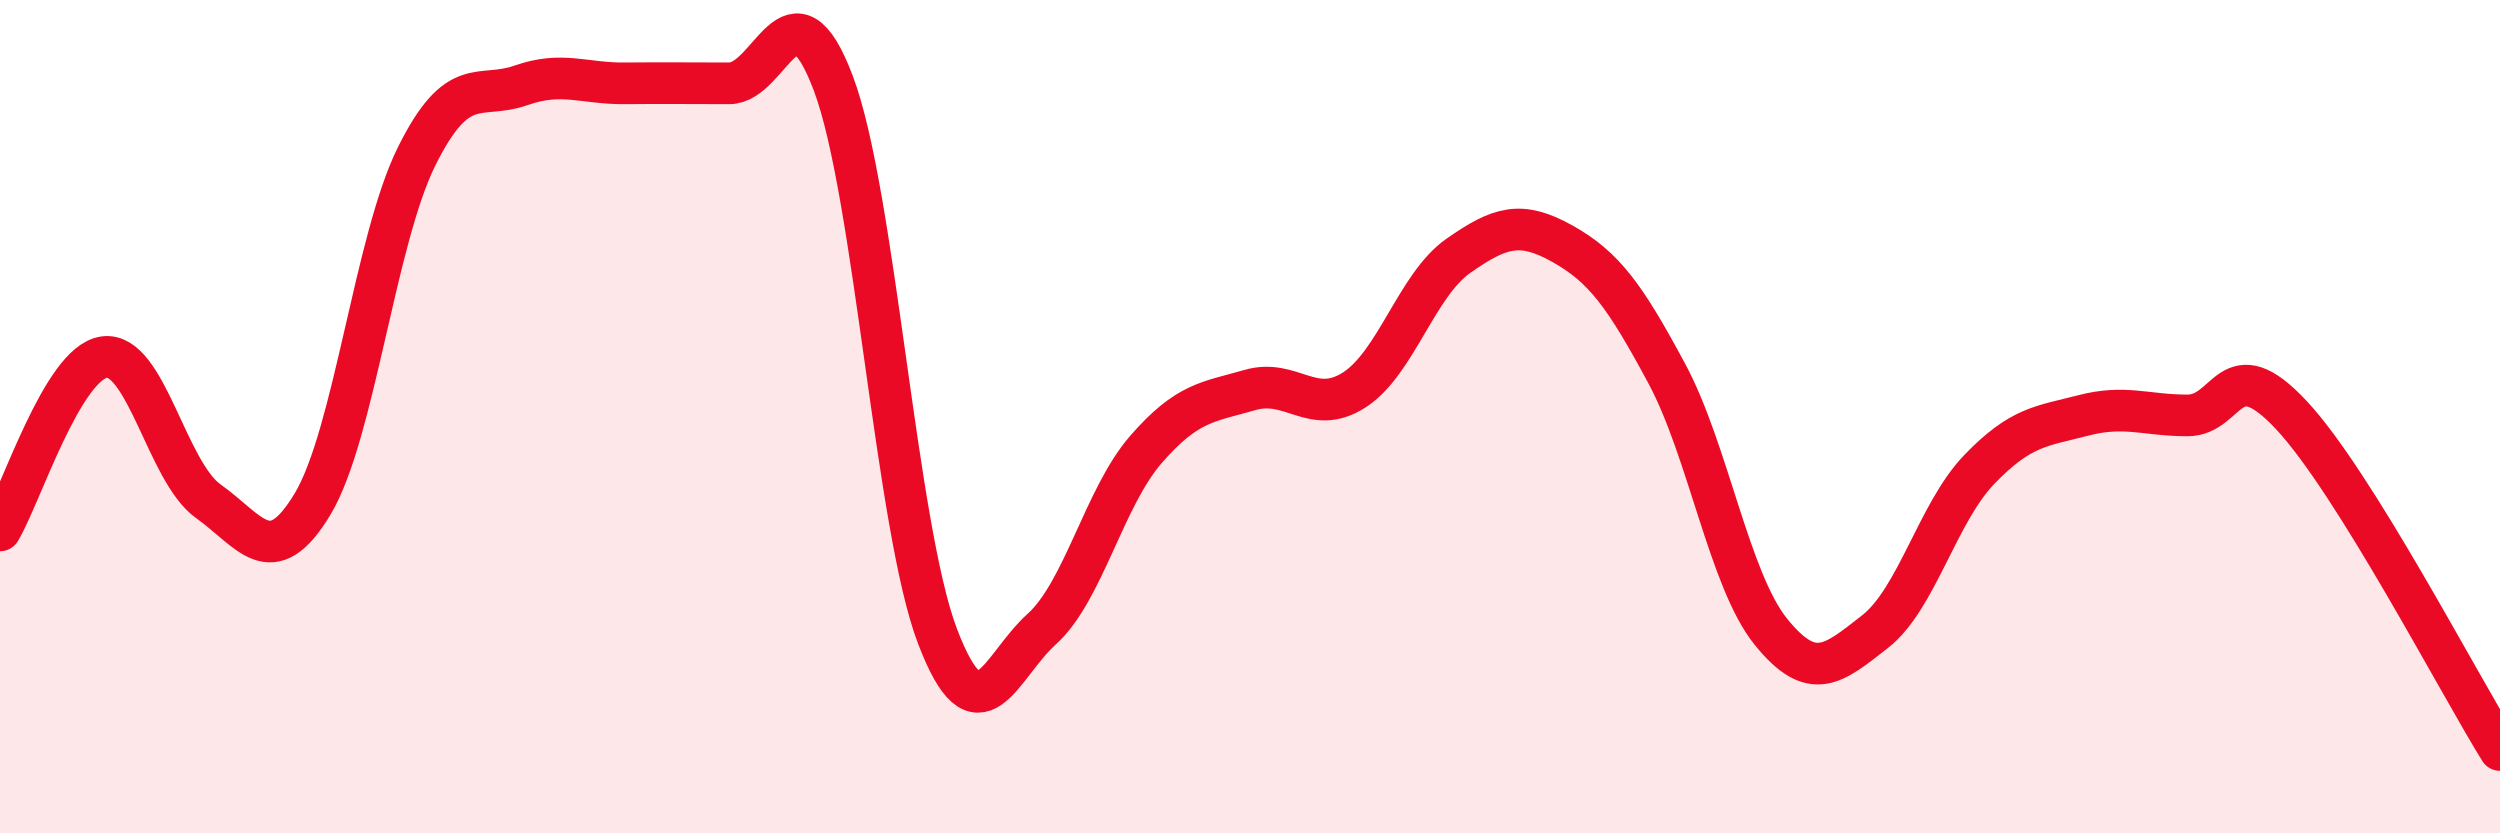
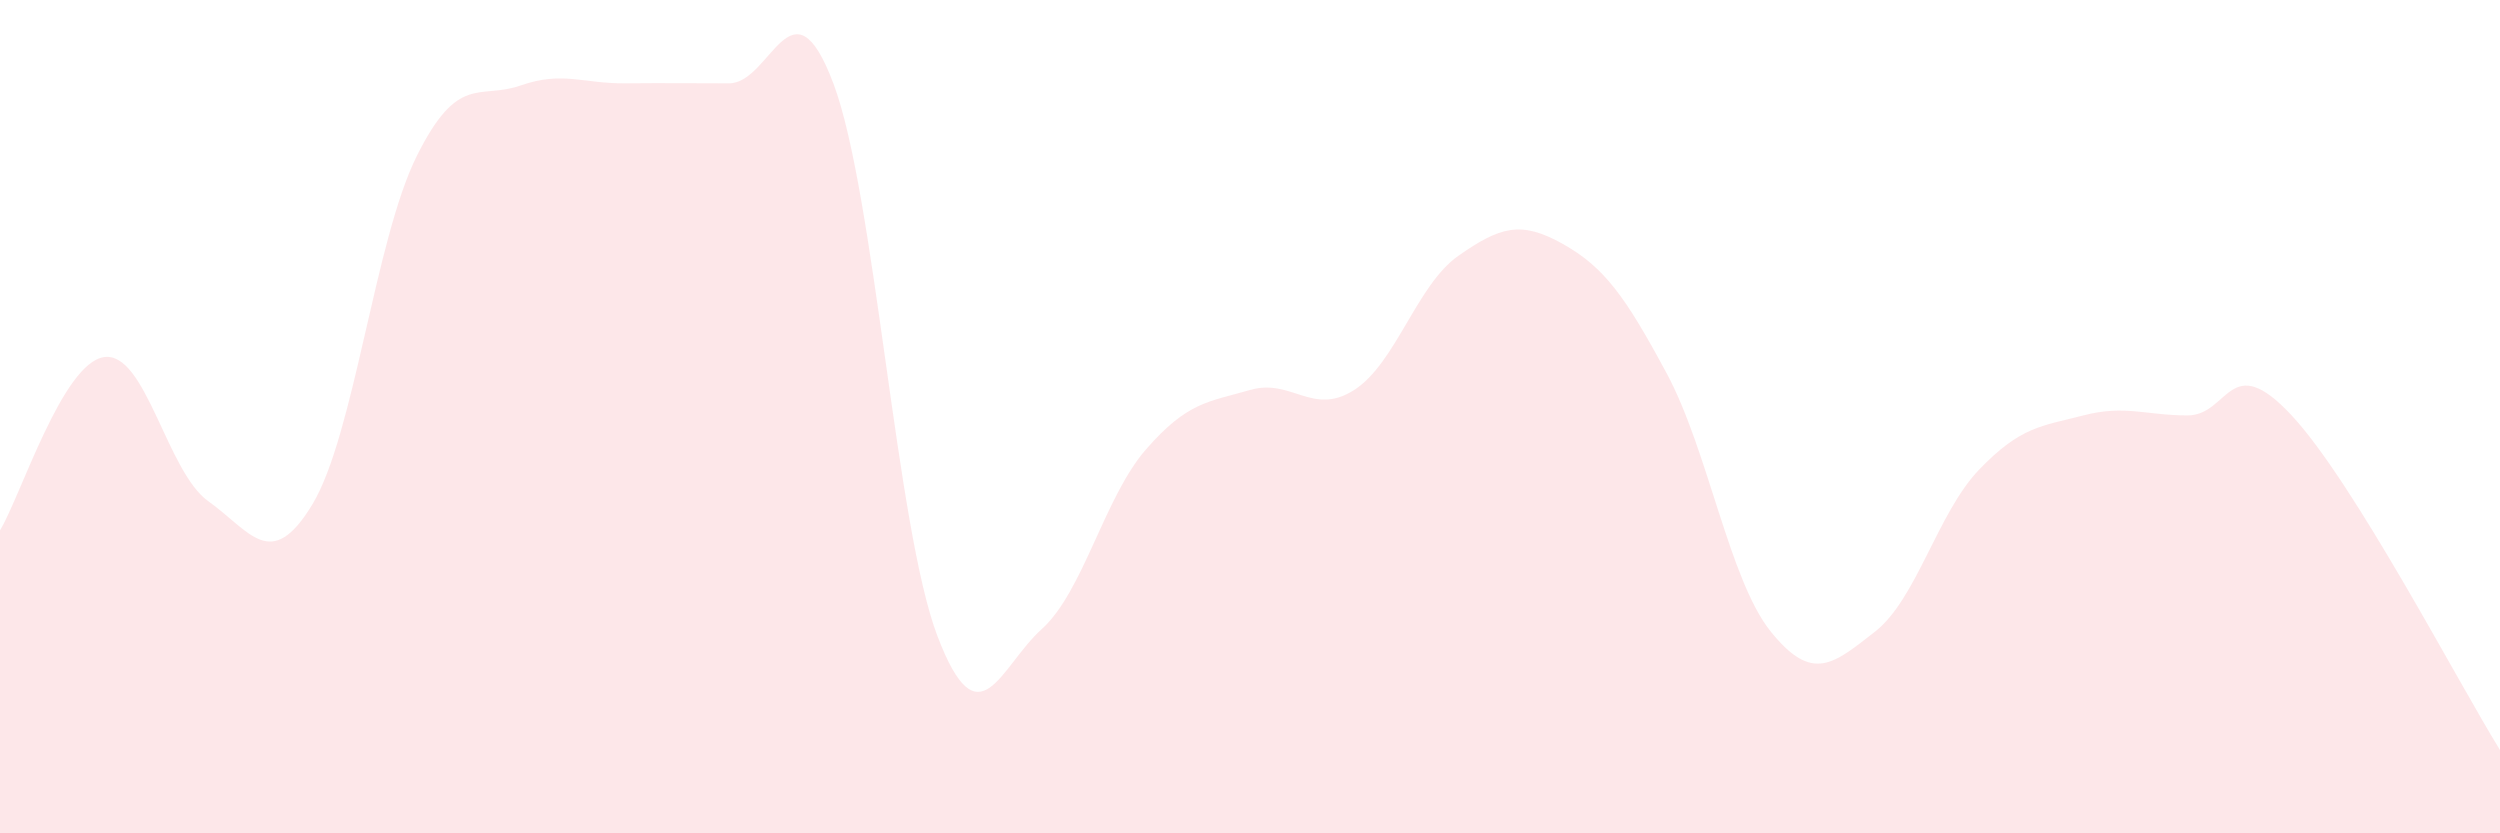
<svg xmlns="http://www.w3.org/2000/svg" width="60" height="20" viewBox="0 0 60 20">
  <path d="M 0,12.73 C 0.5,11.9 1.5,8.71 2.5,8.57 C 3.5,8.43 4,11.32 5,12.03 C 6,12.74 6.5,13.76 7.5,12.1 C 8.5,10.44 9,5.76 10,3.75 C 11,1.74 11.5,2.4 12.5,2.05 C 13.5,1.7 14,2.01 15,2 C 16,1.99 16.5,2 17.5,2 C 18.5,2 19,-0.65 20,2 C 21,4.65 21.5,12.65 22.5,15.27 C 23.5,17.89 24,16 25,15.1 C 26,14.2 26.5,11.94 27.5,10.79 C 28.5,9.64 29,9.65 30,9.36 C 31,9.07 31.5,10 32.5,9.36 C 33.5,8.72 34,6.84 35,6.14 C 36,5.44 36.5,5.29 37.5,5.85 C 38.5,6.41 39,7.1 40,8.96 C 41,10.82 41.5,13.92 42.5,15.16 C 43.5,16.4 44,15.94 45,15.16 C 46,14.38 46.5,12.31 47.5,11.27 C 48.5,10.23 49,10.23 50,9.97 C 51,9.71 51.5,9.97 52.5,9.97 C 53.5,9.97 53.5,8.36 55,9.97 C 56.5,11.58 59,16.39 60,18L60 20L0 20Z" fill="#EB0A25" opacity="0.1" stroke-linecap="round" stroke-linejoin="round" />
-   <path d="M 0,12.73 C 0.5,11.9 1.5,8.71 2.5,8.57 C 3.5,8.43 4,11.32 5,12.03 C 6,12.74 6.5,13.76 7.5,12.1 C 8.5,10.44 9,5.76 10,3.75 C 11,1.74 11.5,2.4 12.5,2.05 C 13.5,1.7 14,2.01 15,2 C 16,1.99 16.5,2 17.5,2 C 18.5,2 19,-0.65 20,2 C 21,4.65 21.5,12.65 22.5,15.27 C 23.5,17.89 24,16 25,15.1 C 26,14.2 26.5,11.94 27.5,10.79 C 28.5,9.64 29,9.65 30,9.36 C 31,9.07 31.5,10 32.5,9.36 C 33.5,8.72 34,6.84 35,6.14 C 36,5.44 36.5,5.29 37.5,5.85 C 38.5,6.41 39,7.1 40,8.96 C 41,10.82 41.5,13.92 42.5,15.16 C 43.5,16.4 44,15.94 45,15.16 C 46,14.38 46.5,12.31 47.5,11.27 C 48.5,10.23 49,10.23 50,9.97 C 51,9.71 51.5,9.97 52.5,9.97 C 53.5,9.97 53.5,8.36 55,9.97 C 56.5,11.58 59,16.39 60,18" stroke="#EB0A25" stroke-width="1" fill="none" stroke-linecap="round" stroke-linejoin="round" />
</svg>